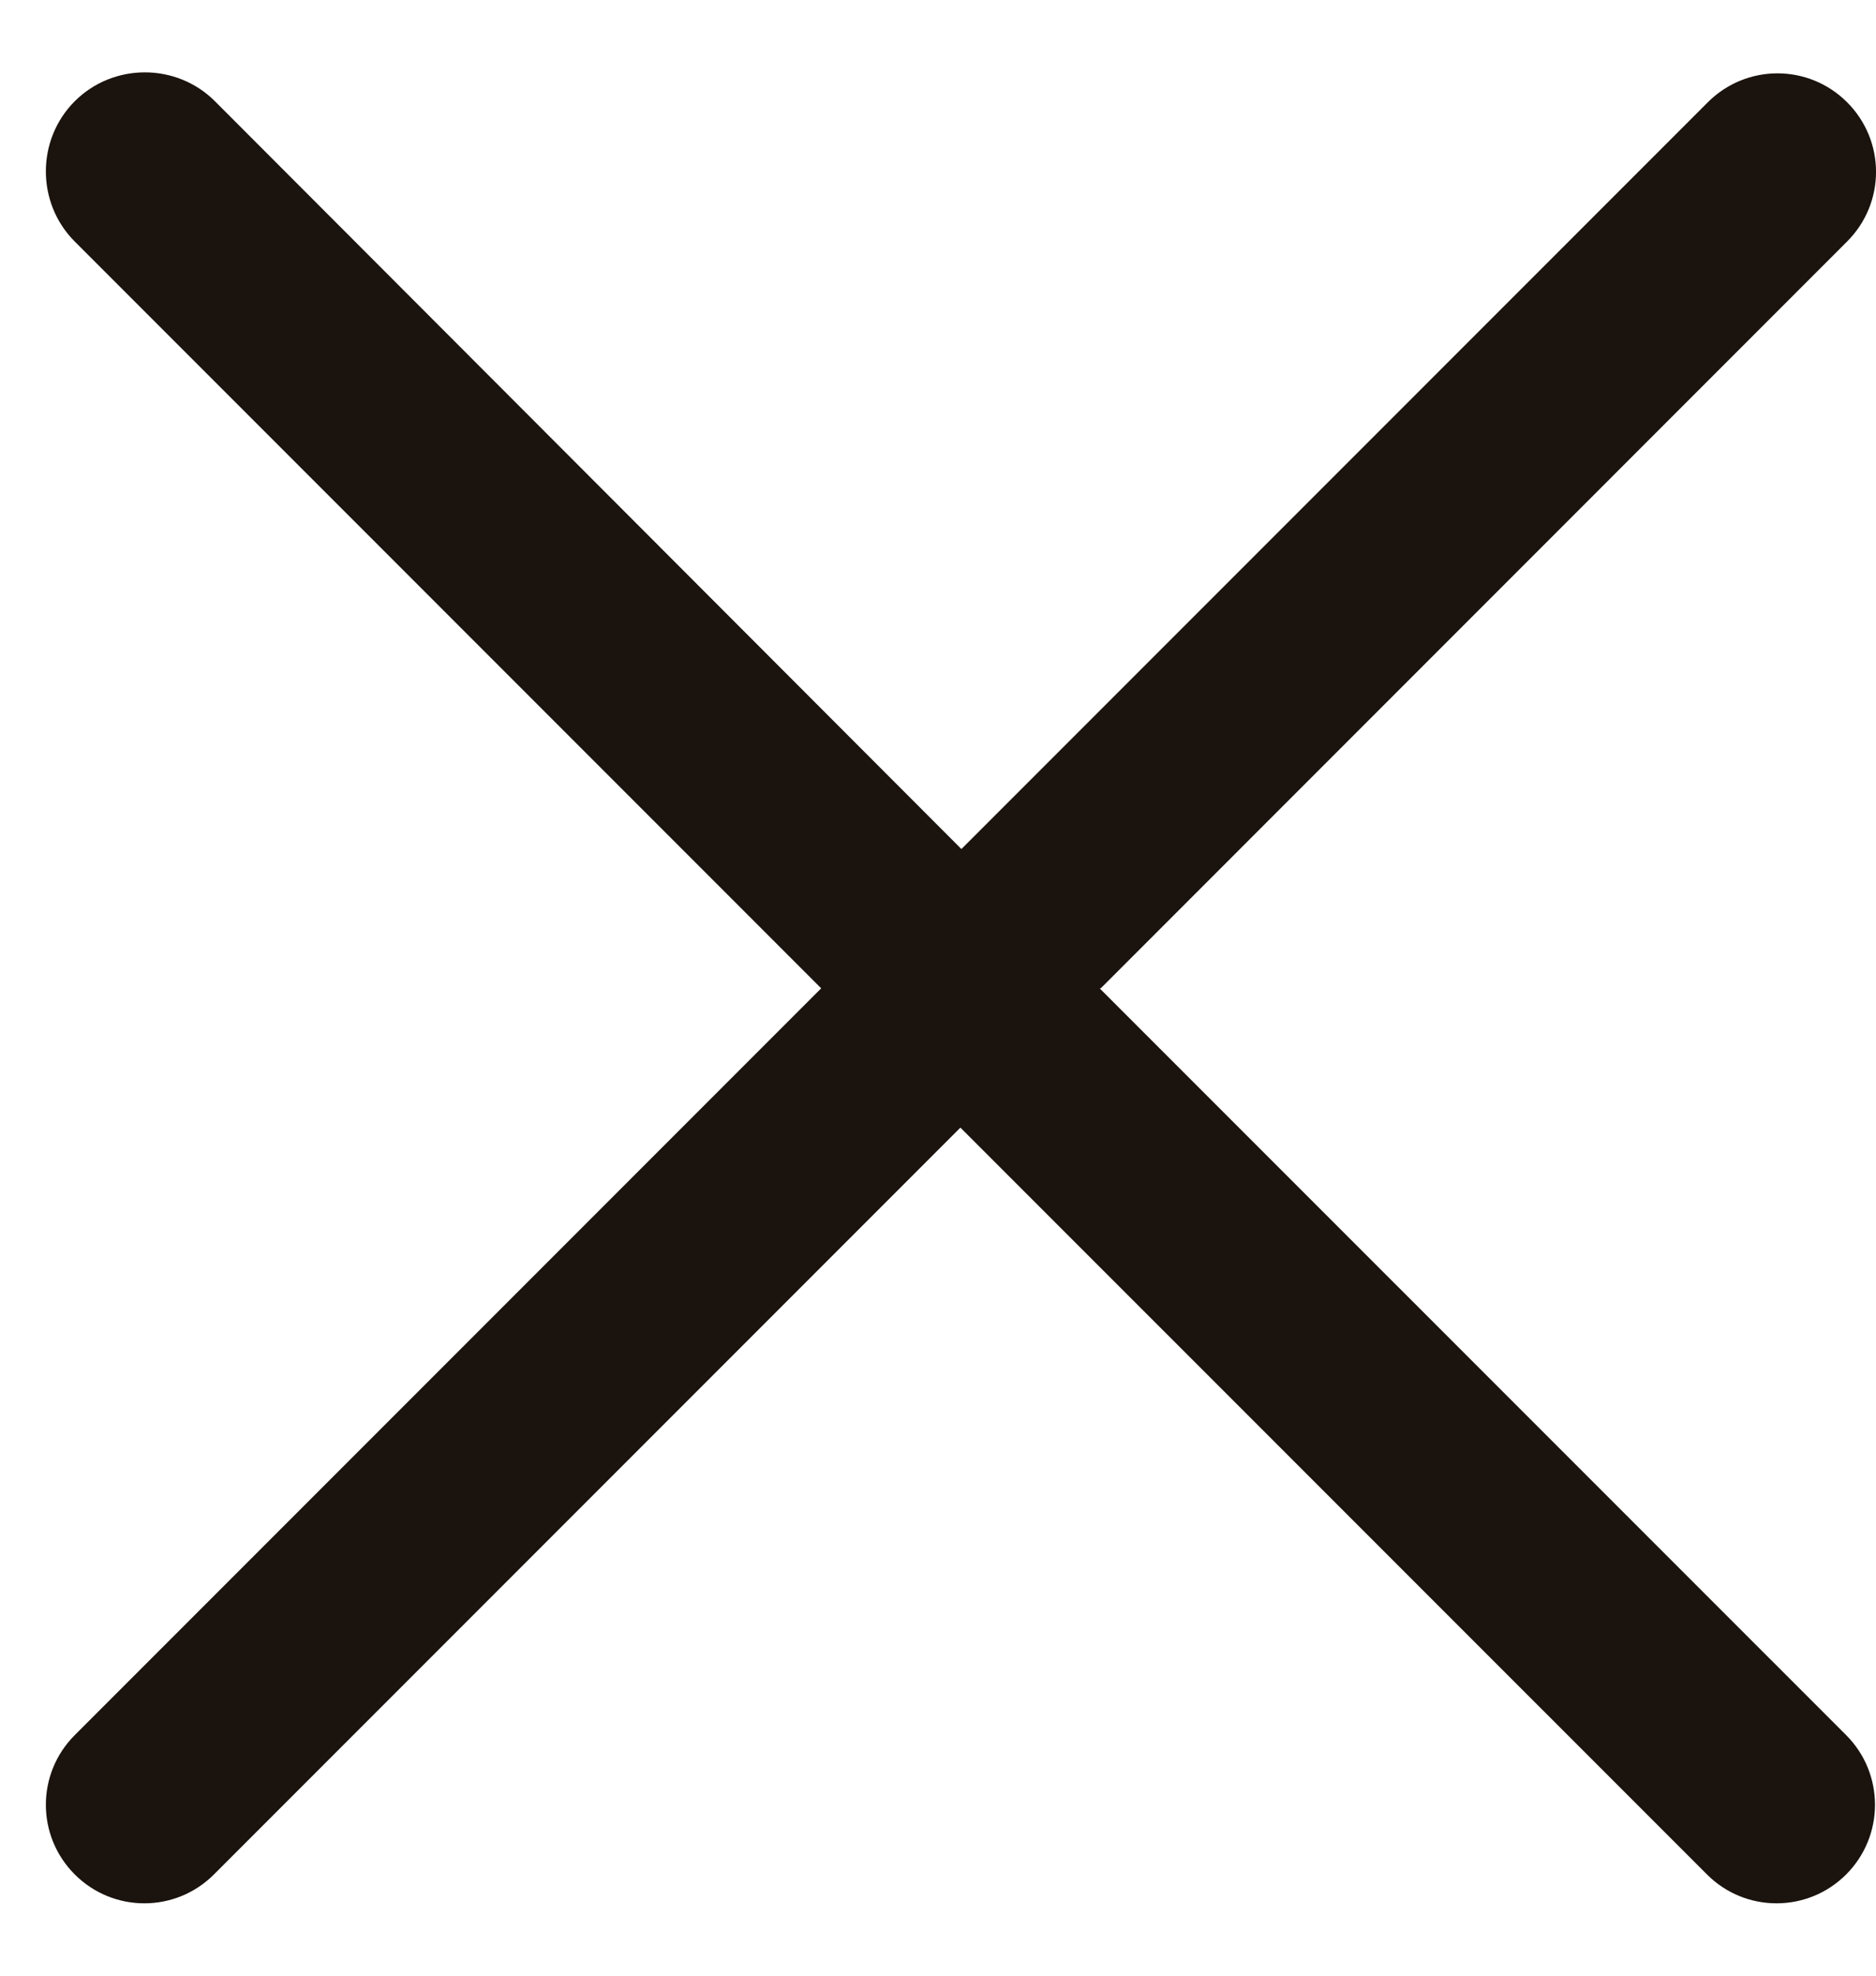
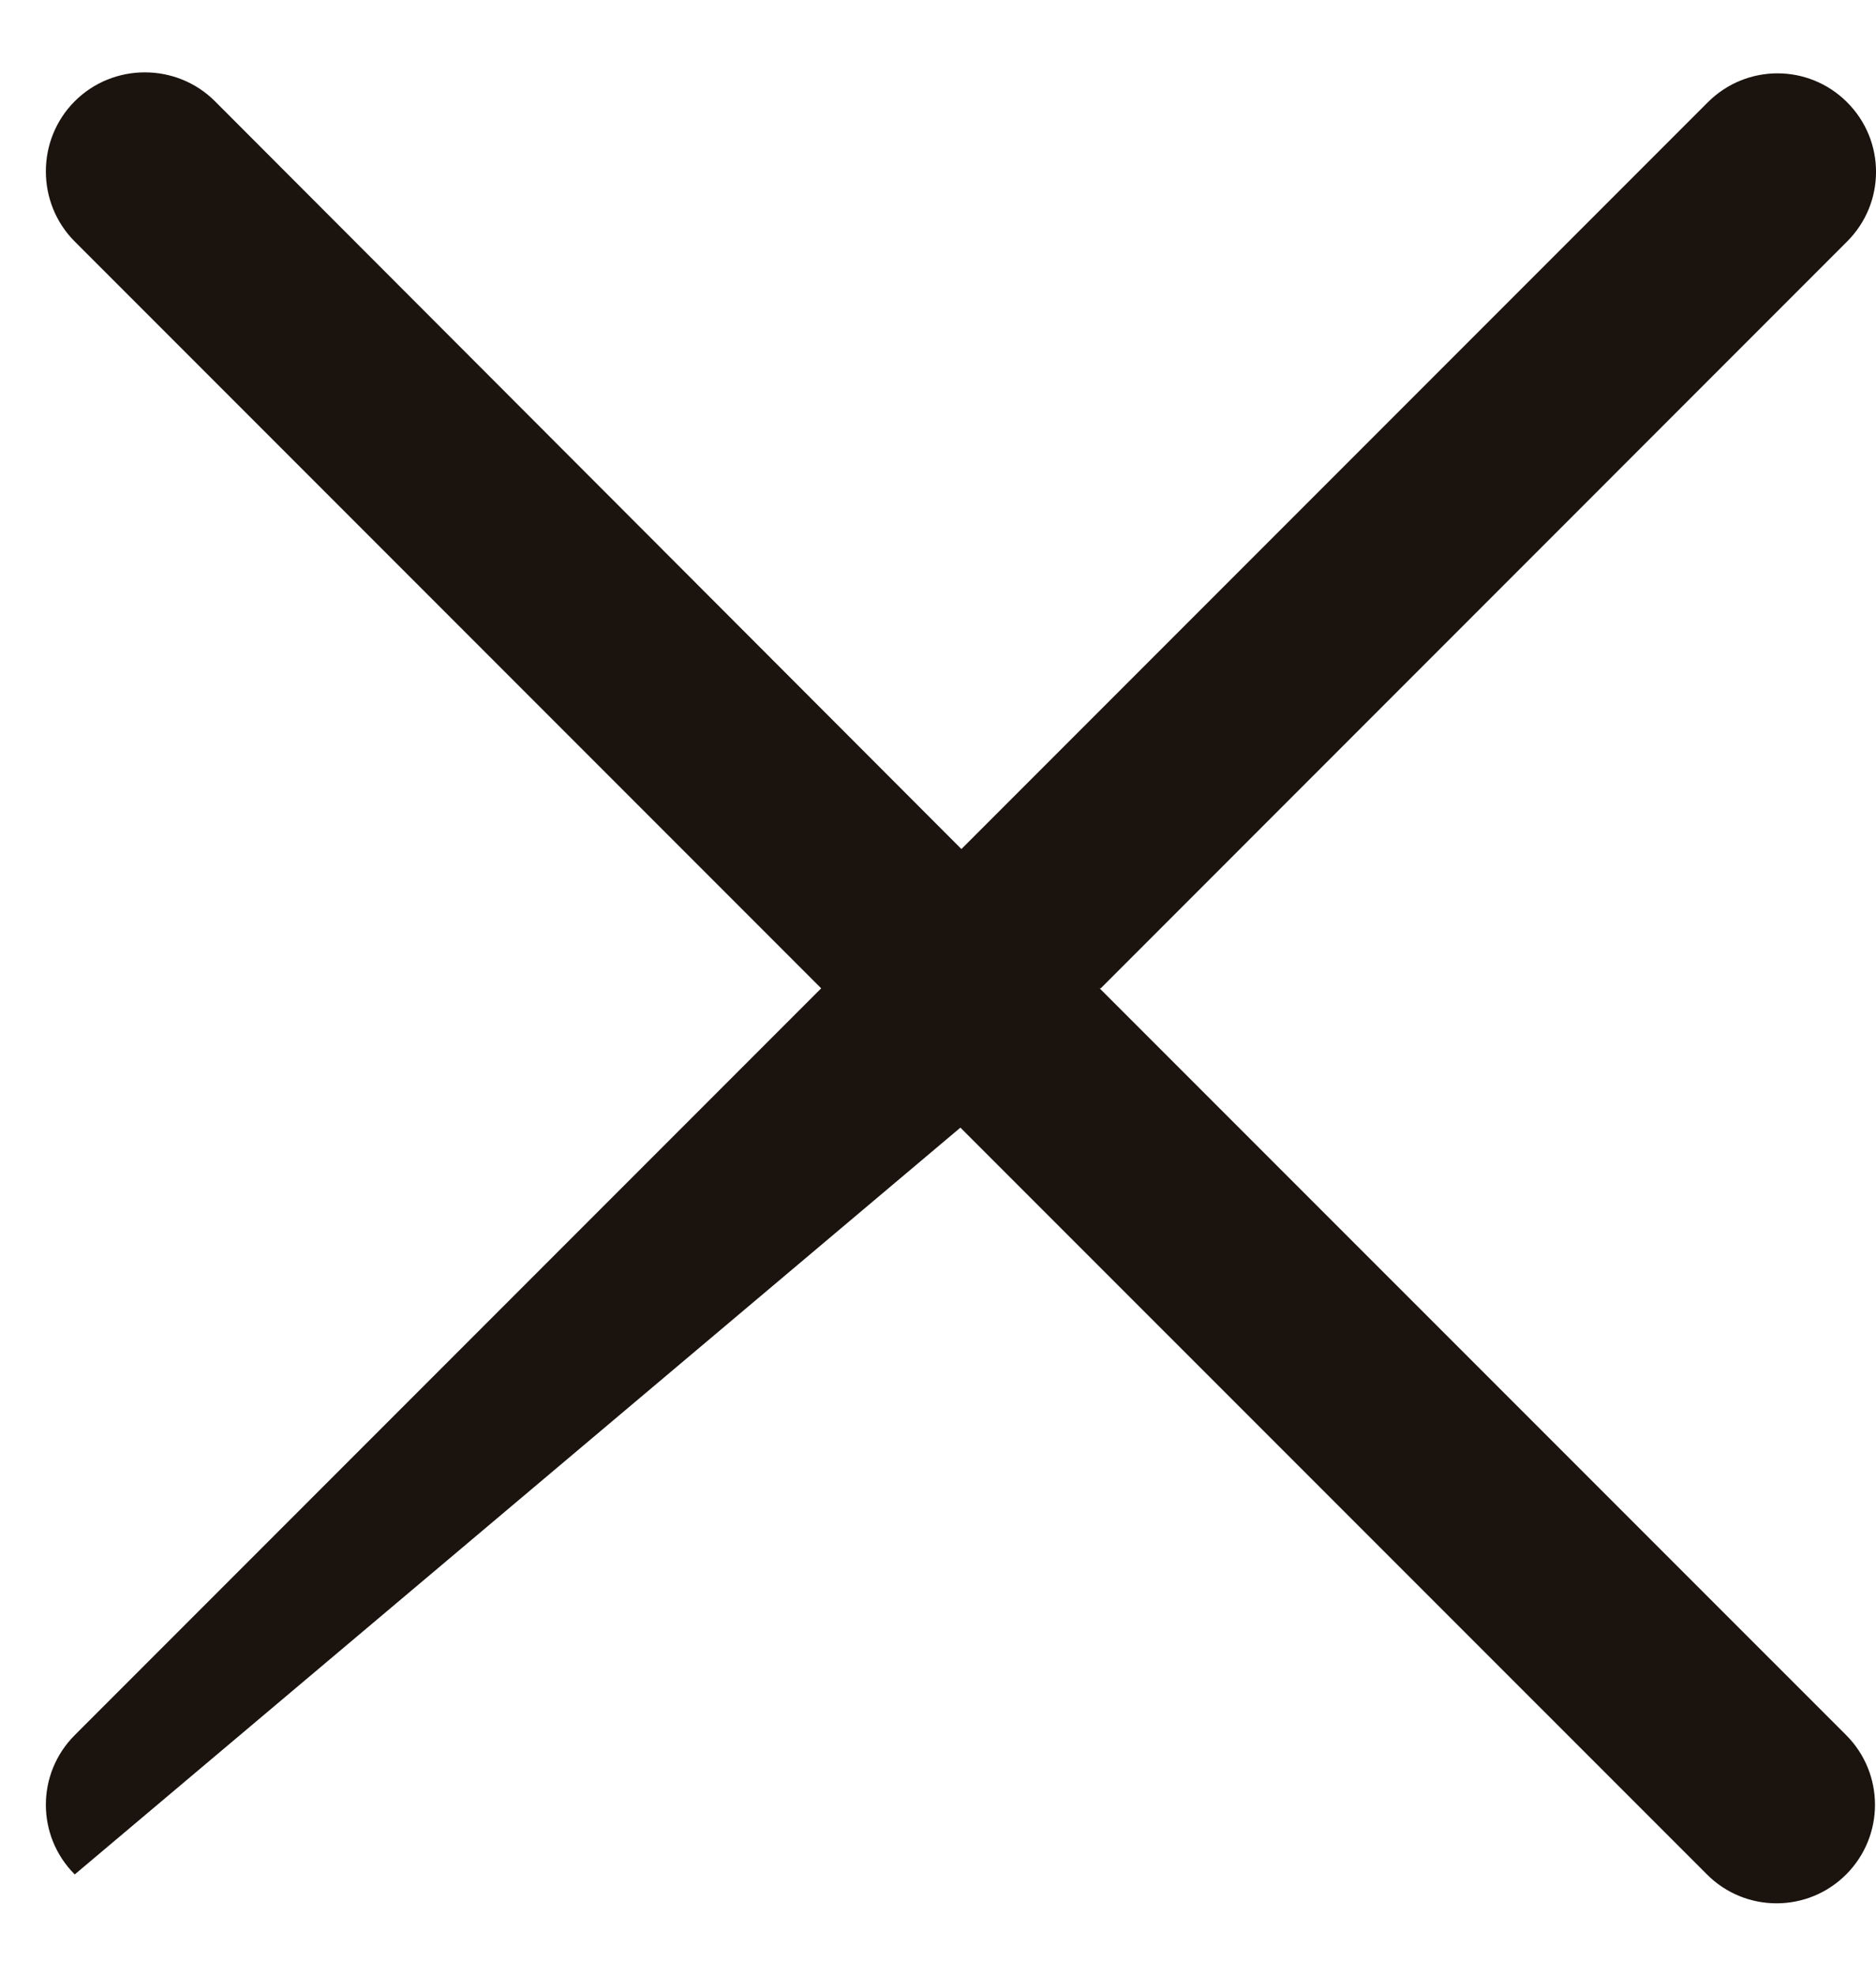
<svg xmlns="http://www.w3.org/2000/svg" width="19" height="20" viewBox="0 0 19 20" fill="none">
-   <path d="M11.148 10.005L18.707 2.445C19.098 2.055 19.098 1.425 18.707 1.035C18.317 0.645 17.688 0.645 17.297 1.035L9.737 8.595L2.177 1.025C1.787 0.635 1.147 0.635 0.757 1.025C0.367 1.415 0.367 2.055 0.757 2.445L8.317 10.005L0.757 17.565C0.367 17.955 0.367 18.585 0.757 18.975C1.147 19.365 1.777 19.365 2.167 18.975L9.727 11.415L17.288 18.975C17.677 19.365 18.308 19.365 18.698 18.975C19.087 18.585 19.087 17.955 18.698 17.565L11.137 10.005H11.148Z" fill="#1A130E" />
+   <path d="M11.148 10.005L18.707 2.445C19.098 2.055 19.098 1.425 18.707 1.035C18.317 0.645 17.688 0.645 17.297 1.035L9.737 8.595L2.177 1.025C1.787 0.635 1.147 0.635 0.757 1.025C0.367 1.415 0.367 2.055 0.757 2.445L8.317 10.005L0.757 17.565C0.367 17.955 0.367 18.585 0.757 18.975L9.727 11.415L17.288 18.975C17.677 19.365 18.308 19.365 18.698 18.975C19.087 18.585 19.087 17.955 18.698 17.565L11.137 10.005H11.148Z" fill="#1A130E" />
</svg>